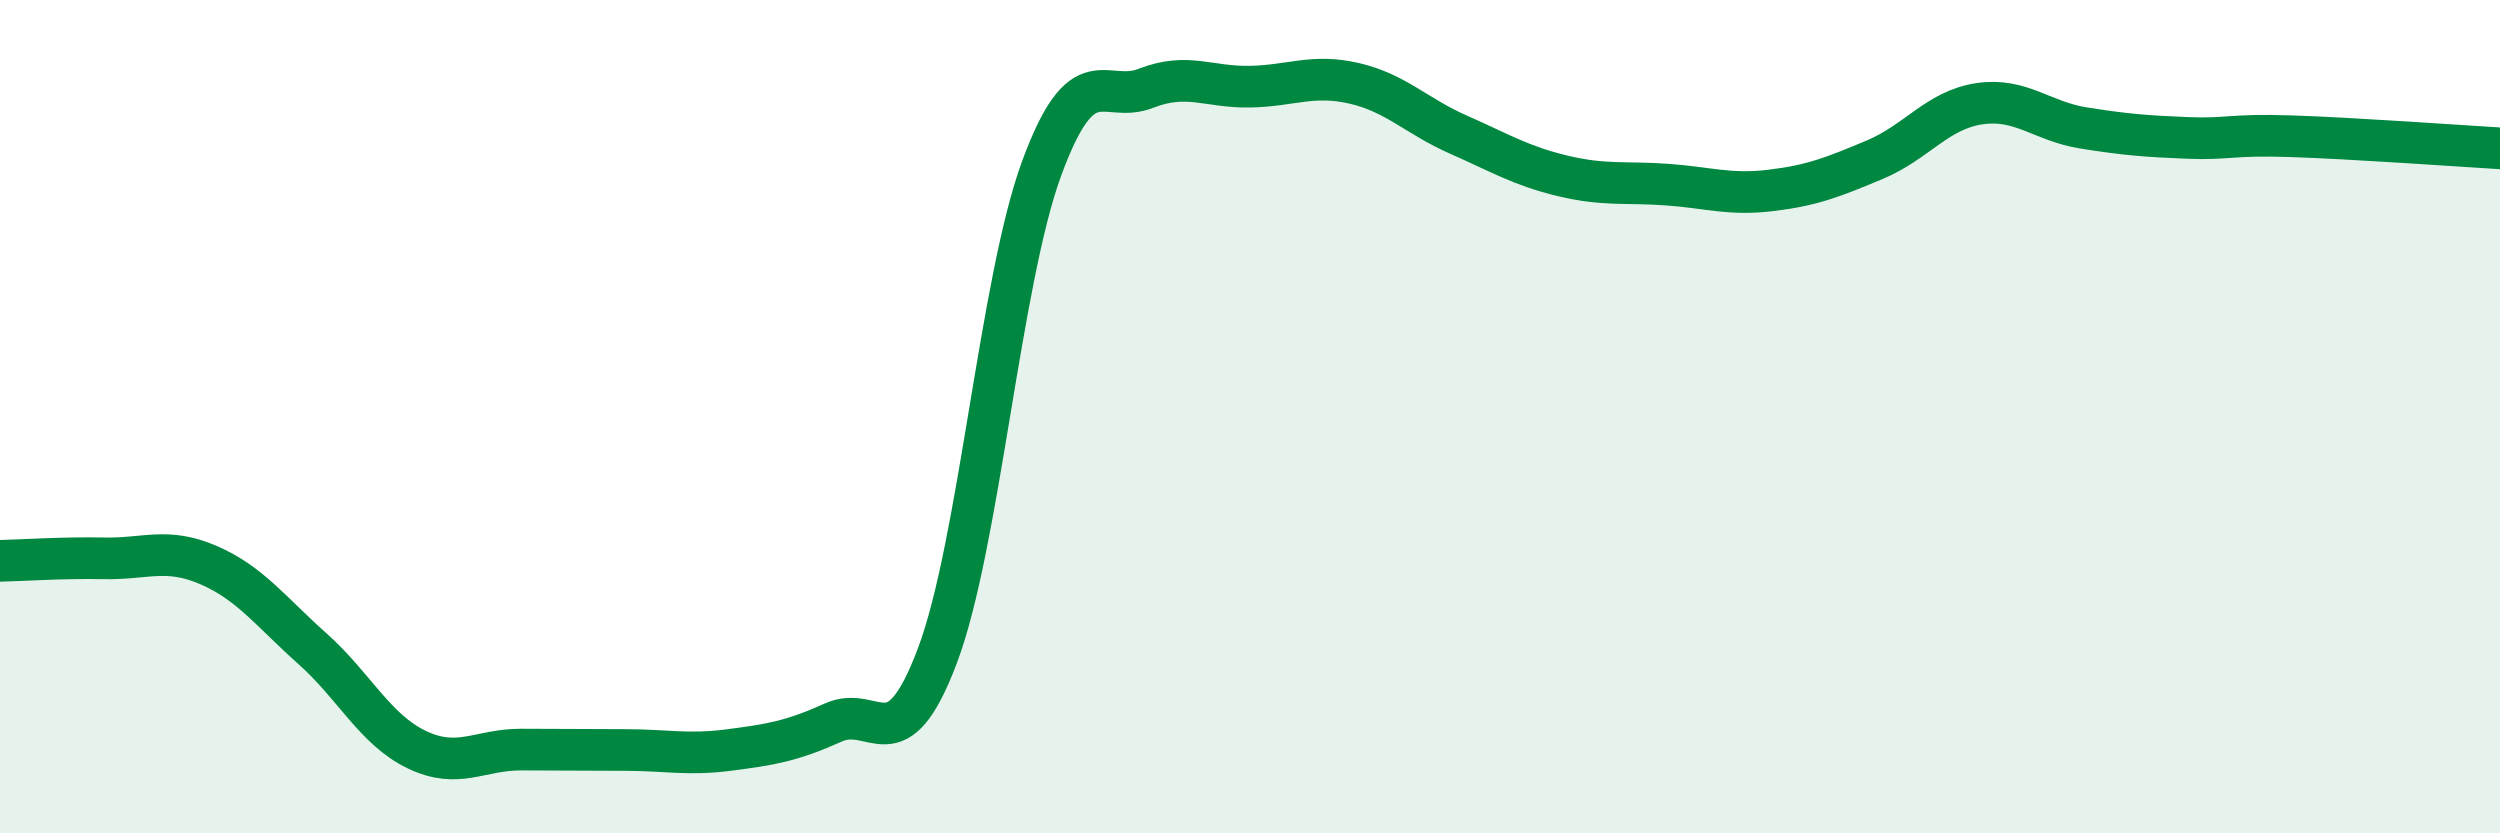
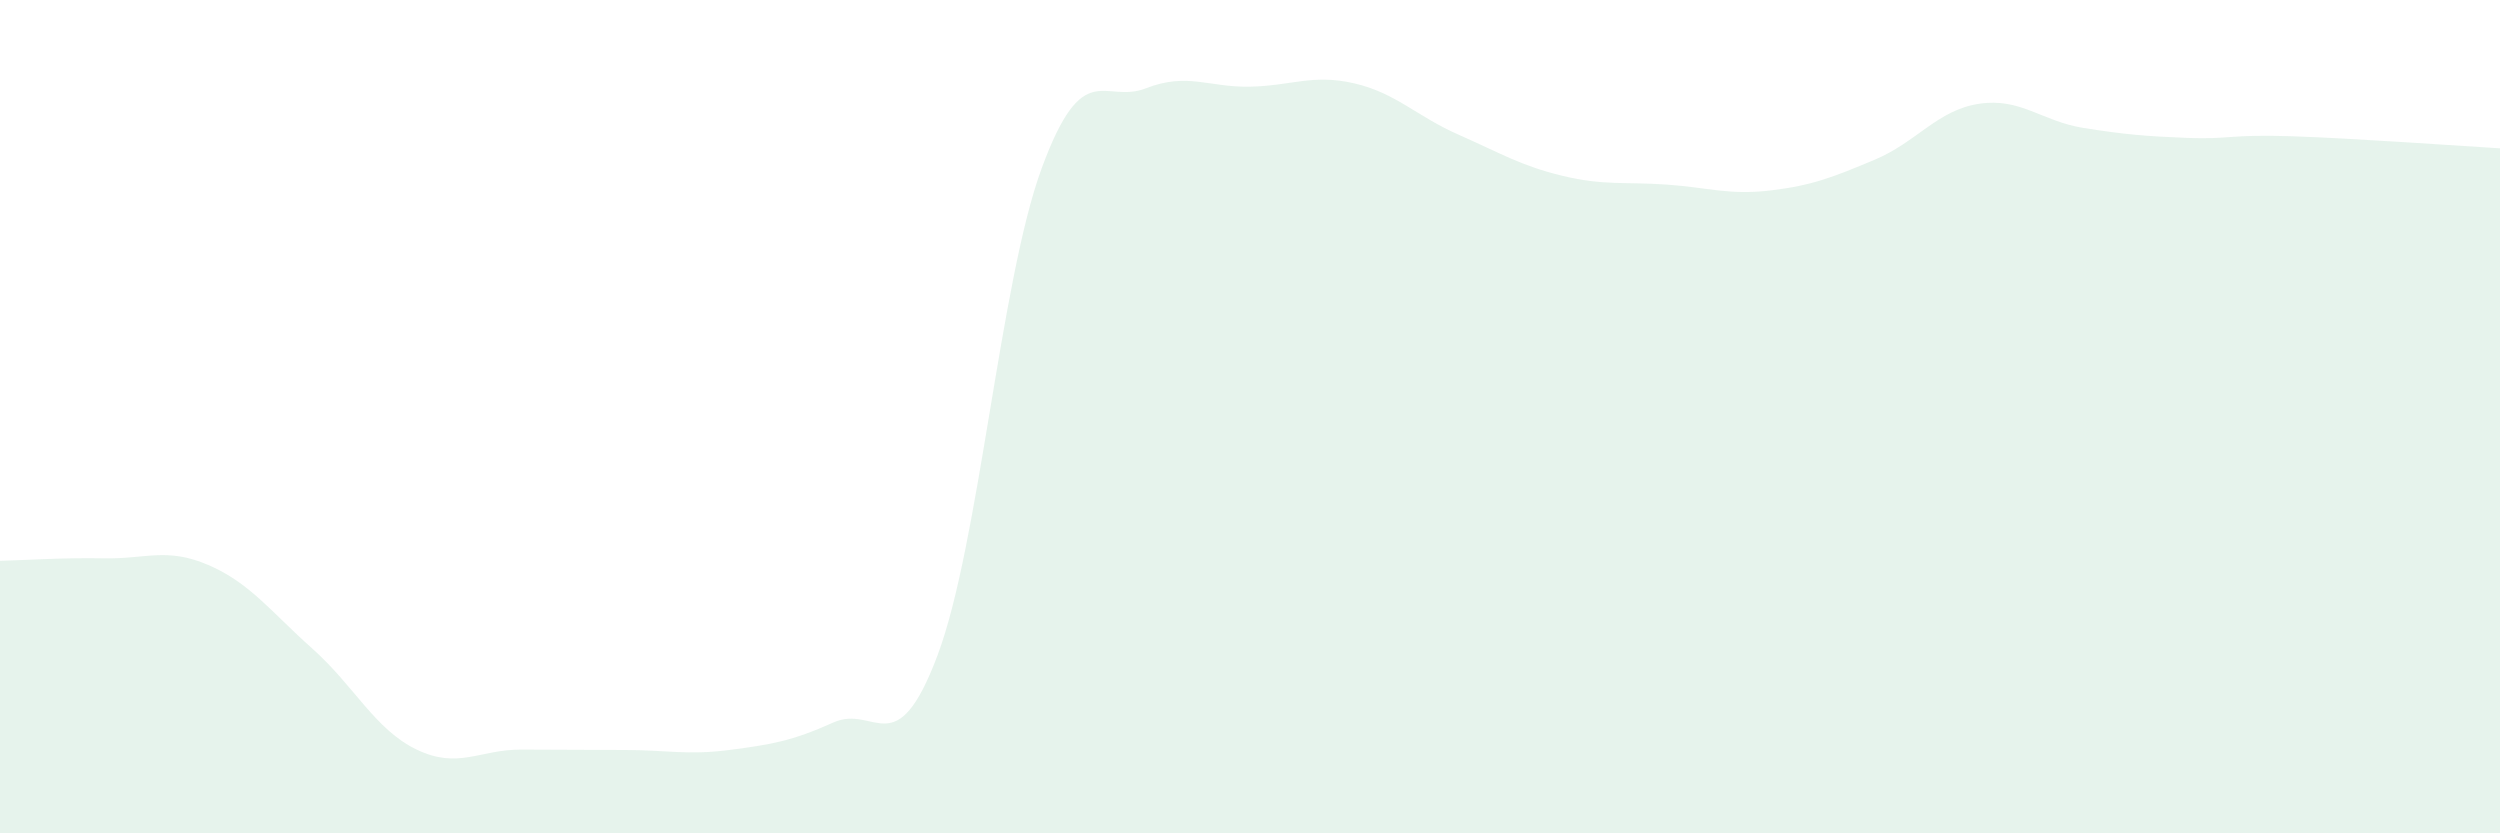
<svg xmlns="http://www.w3.org/2000/svg" width="60" height="20" viewBox="0 0 60 20">
  <path d="M 0,13.46 C 0.5,13.45 1.5,13.38 2.5,13.4 C 3.5,13.42 4,13.13 5,13.56 C 6,13.99 6.5,14.68 7.5,15.57 C 8.5,16.46 9,17.51 10,17.99 C 11,18.47 11.5,17.99 12.5,17.99 C 13.5,17.99 14,18 15,18 C 16,18 16.5,18.13 17.5,18 C 18.5,17.87 19,17.79 20,17.34 C 21,16.89 21.5,18.39 22.5,15.73 C 23.5,13.07 24,6.76 25,4.04 C 26,1.32 26.5,2.51 27.5,2.12 C 28.5,1.73 29,2.1 30,2.08 C 31,2.06 31.5,1.77 32.5,2 C 33.5,2.23 34,2.79 35,3.23 C 36,3.67 36.5,3.98 37.5,4.22 C 38.5,4.46 39,4.36 40,4.43 C 41,4.5 41.5,4.69 42.5,4.57 C 43.5,4.45 44,4.25 45,3.83 C 46,3.41 46.5,2.64 47.5,2.49 C 48.5,2.34 49,2.91 50,3.07 C 51,3.23 51.5,3.27 52.5,3.31 C 53.5,3.35 53.5,3.22 55,3.27 C 56.5,3.32 59,3.5 60,3.56L60 20L0 20Z" fill="#008740" opacity="0.1" stroke-linecap="round" stroke-linejoin="round" />
-   <path d="M 0,13.46 C 0.5,13.45 1.5,13.38 2.5,13.4 C 3.5,13.42 4,13.13 5,13.56 C 6,13.99 6.5,14.68 7.5,15.57 C 8.5,16.46 9,17.51 10,17.99 C 11,18.47 11.5,17.99 12.5,17.99 C 13.5,17.99 14,18 15,18 C 16,18 16.5,18.13 17.5,18 C 18.5,17.87 19,17.79 20,17.34 C 21,16.89 21.5,18.39 22.5,15.73 C 23.5,13.07 24,6.76 25,4.04 C 26,1.32 26.5,2.51 27.5,2.12 C 28.5,1.73 29,2.1 30,2.08 C 31,2.06 31.5,1.77 32.5,2 C 33.5,2.23 34,2.79 35,3.23 C 36,3.67 36.5,3.98 37.5,4.22 C 38.5,4.46 39,4.36 40,4.43 C 41,4.5 41.5,4.69 42.5,4.57 C 43.5,4.45 44,4.25 45,3.83 C 46,3.41 46.5,2.64 47.5,2.49 C 48.5,2.34 49,2.91 50,3.07 C 51,3.23 51.5,3.27 52.5,3.31 C 53.5,3.35 53.5,3.22 55,3.27 C 56.5,3.32 59,3.5 60,3.56" stroke="#008740" stroke-width="1" fill="none" stroke-linecap="round" stroke-linejoin="round" />
</svg>